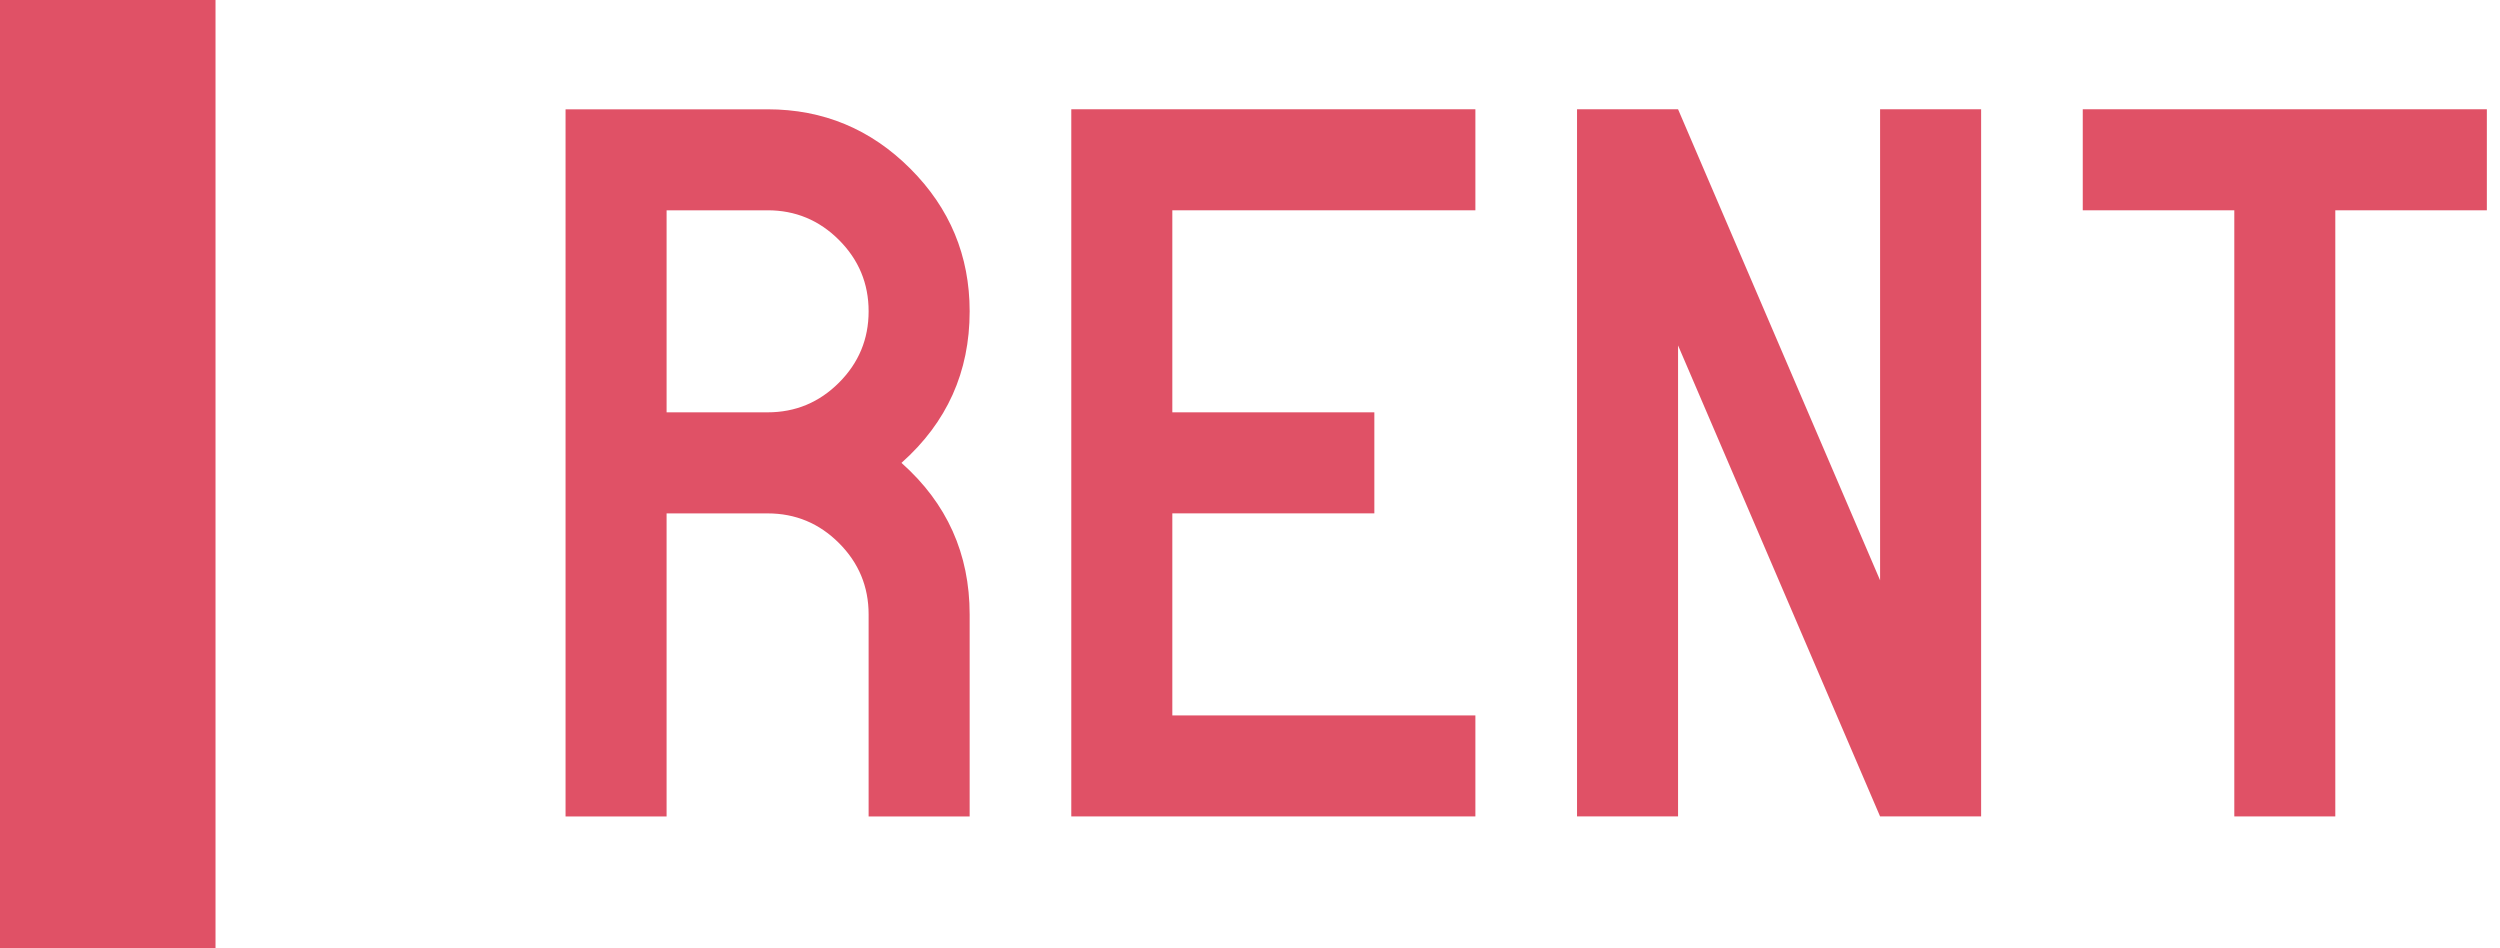
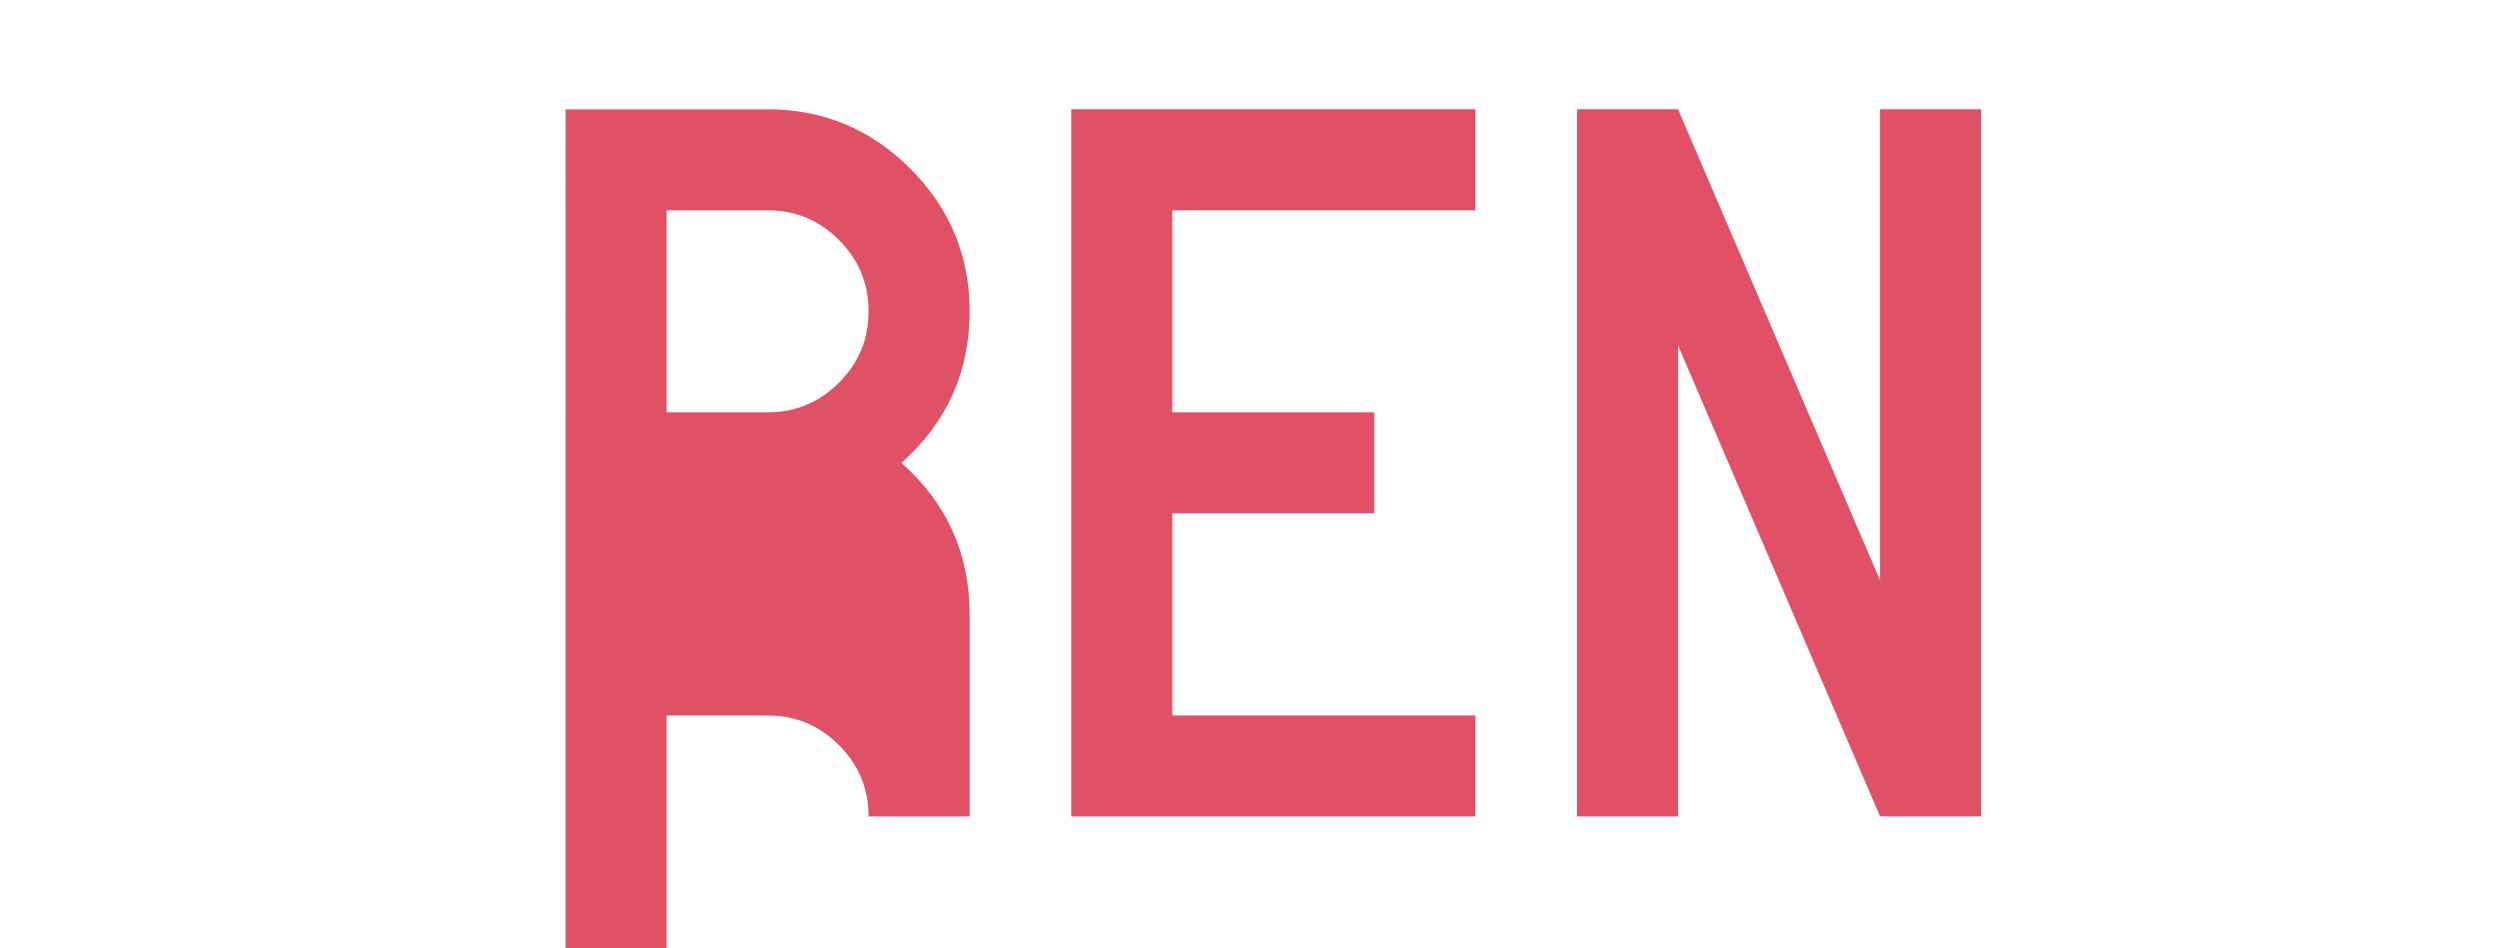
<svg xmlns="http://www.w3.org/2000/svg" version="1.1" x="0px" y="0px" width="58px" height="22px" viewBox="0 0 58 22" enable-background="new 0 0 58 22" xml:space="preserve">
  <defs>
</defs>
-   <rect fill="#E05166" width="5" height="22" />
-   <path fill="#E05166" d="M15.465,2.536h2.344c1.289,0,2.392,0.459,3.31,1.377s1.377,2.021,1.377,3.31  c0,1.407-0.527,2.578-1.582,3.516c1.055,0.937,1.582,2.109,1.582,3.515v4.688h-2.344v-4.688c0-0.644-0.229-1.196-0.688-1.655  s-1.011-0.688-1.655-0.688h-2.344v7.031h-2.344V2.536H15.465z M15.465,9.566h2.344c0.644,0,1.196-0.229,1.655-0.688  s0.688-1.011,0.688-1.656c0-0.644-0.229-1.196-0.688-1.655s-1.011-0.688-1.655-0.688h-2.344V9.566z" />
+   <path fill="#E05166" d="M15.465,2.536h2.344c1.289,0,2.392,0.459,3.31,1.377s1.377,2.021,1.377,3.31  c0,1.407-0.527,2.578-1.582,3.516c1.055,0.937,1.582,2.109,1.582,3.515v4.688h-2.344c0-0.644-0.229-1.196-0.688-1.655  s-1.011-0.688-1.655-0.688h-2.344v7.031h-2.344V2.536H15.465z M15.465,9.566h2.344c0.644,0,1.196-0.229,1.655-0.688  s0.688-1.011,0.688-1.656c0-0.644-0.229-1.196-0.688-1.655s-1.011-0.688-1.655-0.688h-2.344V9.566z" />
  <polygon fill="#E05166" points="34.229,2.535 34.229,4.879 27.198,4.879 27.198,9.566 31.885,9.566 31.885,11.91 27.198,11.91   27.198,16.598 34.229,16.598 34.229,18.941 24.854,18.941 24.854,16.598 24.854,4.879 24.854,2.535 " />
  <polygon fill="#E05166" points="38.931,2.535 43.618,13.463 43.618,2.535 45.962,2.535 45.962,18.941 43.618,18.941 38.931,8.014   38.931,18.941 36.587,18.941 36.587,2.535 " />
-   <polygon fill="#E05166" points="57.695,2.535 57.695,4.879 54.179,4.879 54.179,18.941 51.836,18.941 51.836,4.879 48.32,4.879   48.32,2.535 " />
  <rect display="none" fill="#2A9BD2" width="5" height="22" />
  <path display="none" fill="#21A1D7" d="M22.497,7.223h-2.344c0-0.645-0.23-1.196-0.688-1.655c-0.459-0.459-1.011-0.689-1.655-0.689  c-0.645,0-1.197,0.23-1.656,0.689s-0.688,1.01-0.688,1.655s0.229,1.196,0.688,1.655s1.011,0.689,1.656,0.689  c1.289,0,2.392,0.459,3.31,1.377s1.377,2.021,1.377,3.31s-0.459,2.393-1.377,3.311s-2.021,1.377-3.31,1.377  c-1.29,0-2.393-0.459-3.311-1.377c-0.919-0.918-1.377-2.021-1.377-3.311h2.344c0,0.645,0.229,1.197,0.688,1.656  s1.011,0.688,1.656,0.688c0.644,0,1.196-0.229,1.655-0.688c0.458-0.459,0.688-1.011,0.688-1.656c0-0.644-0.23-1.196-0.688-1.655  c-0.459-0.459-1.011-0.689-1.655-0.689c-1.29,0-2.393-0.458-3.311-1.376c-0.919-0.918-1.377-2.022-1.377-3.311  s0.458-2.393,1.377-3.311c0.918-0.917,2.021-1.375,3.311-1.375c1.289,0,2.392,0.458,3.31,1.375  C22.038,4.83,22.497,5.934,22.497,7.223" />
  <path display="none" fill="#21A1D7" d="M31.886,2.535h2.344v16.406h-2.344V11.91h-4.687v7.031h-2.344V7.223  c0-1.289,0.458-2.392,1.377-3.31c0.918-0.918,2.021-1.377,3.31-1.377H31.886z M27.887,5.567c-0.459,0.459-0.688,1.011-0.688,1.655  v2.344h4.687V4.879h-2.345C28.897,4.879,28.345,5.108,27.887,5.567" />
  <polygon display="none" fill="#21A1D7" points="38.932,2.535 38.932,16.598 45.962,16.598 45.962,18.941 38.932,18.941   36.587,18.941 36.587,2.535 " />
  <polygon display="none" fill="#21A1D7" points="57.695,2.535 57.695,4.879 50.664,4.879 50.664,9.566 55.351,9.566 55.351,11.91   50.664,11.91 50.664,16.598 57.695,16.598 57.695,18.941 48.32,18.941 48.32,16.598 48.32,4.879 48.32,2.535 " />
</svg>